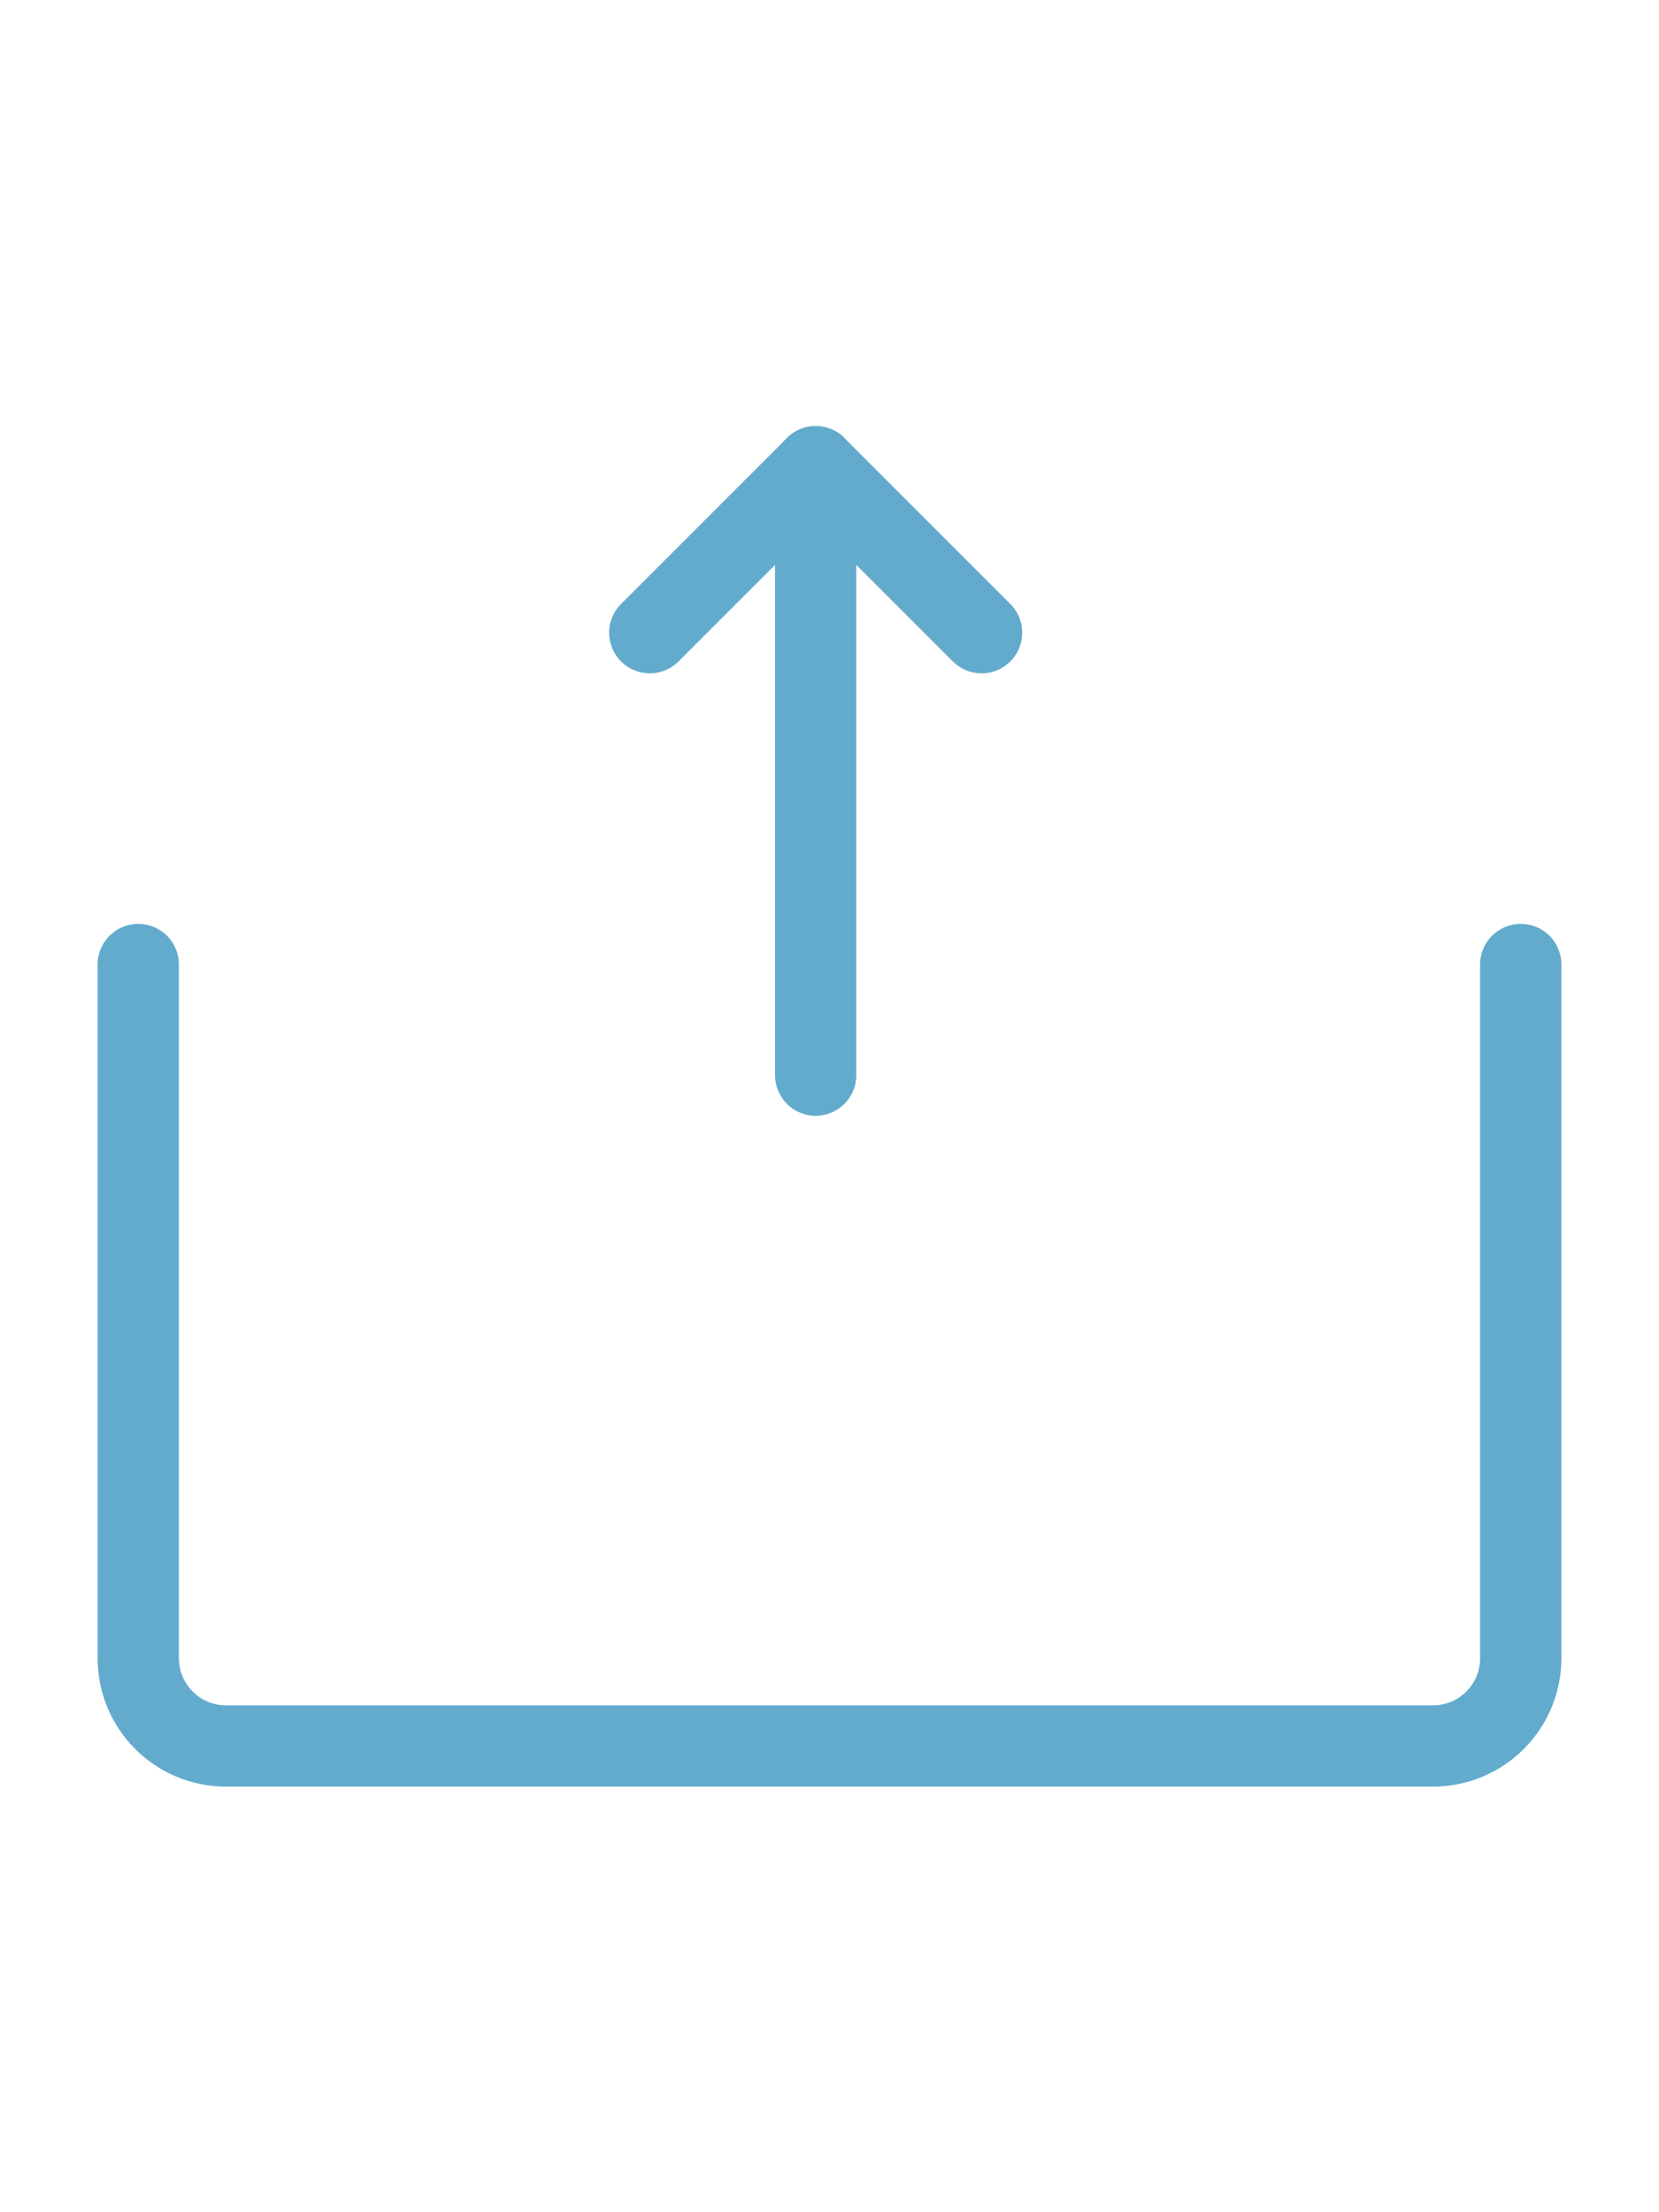
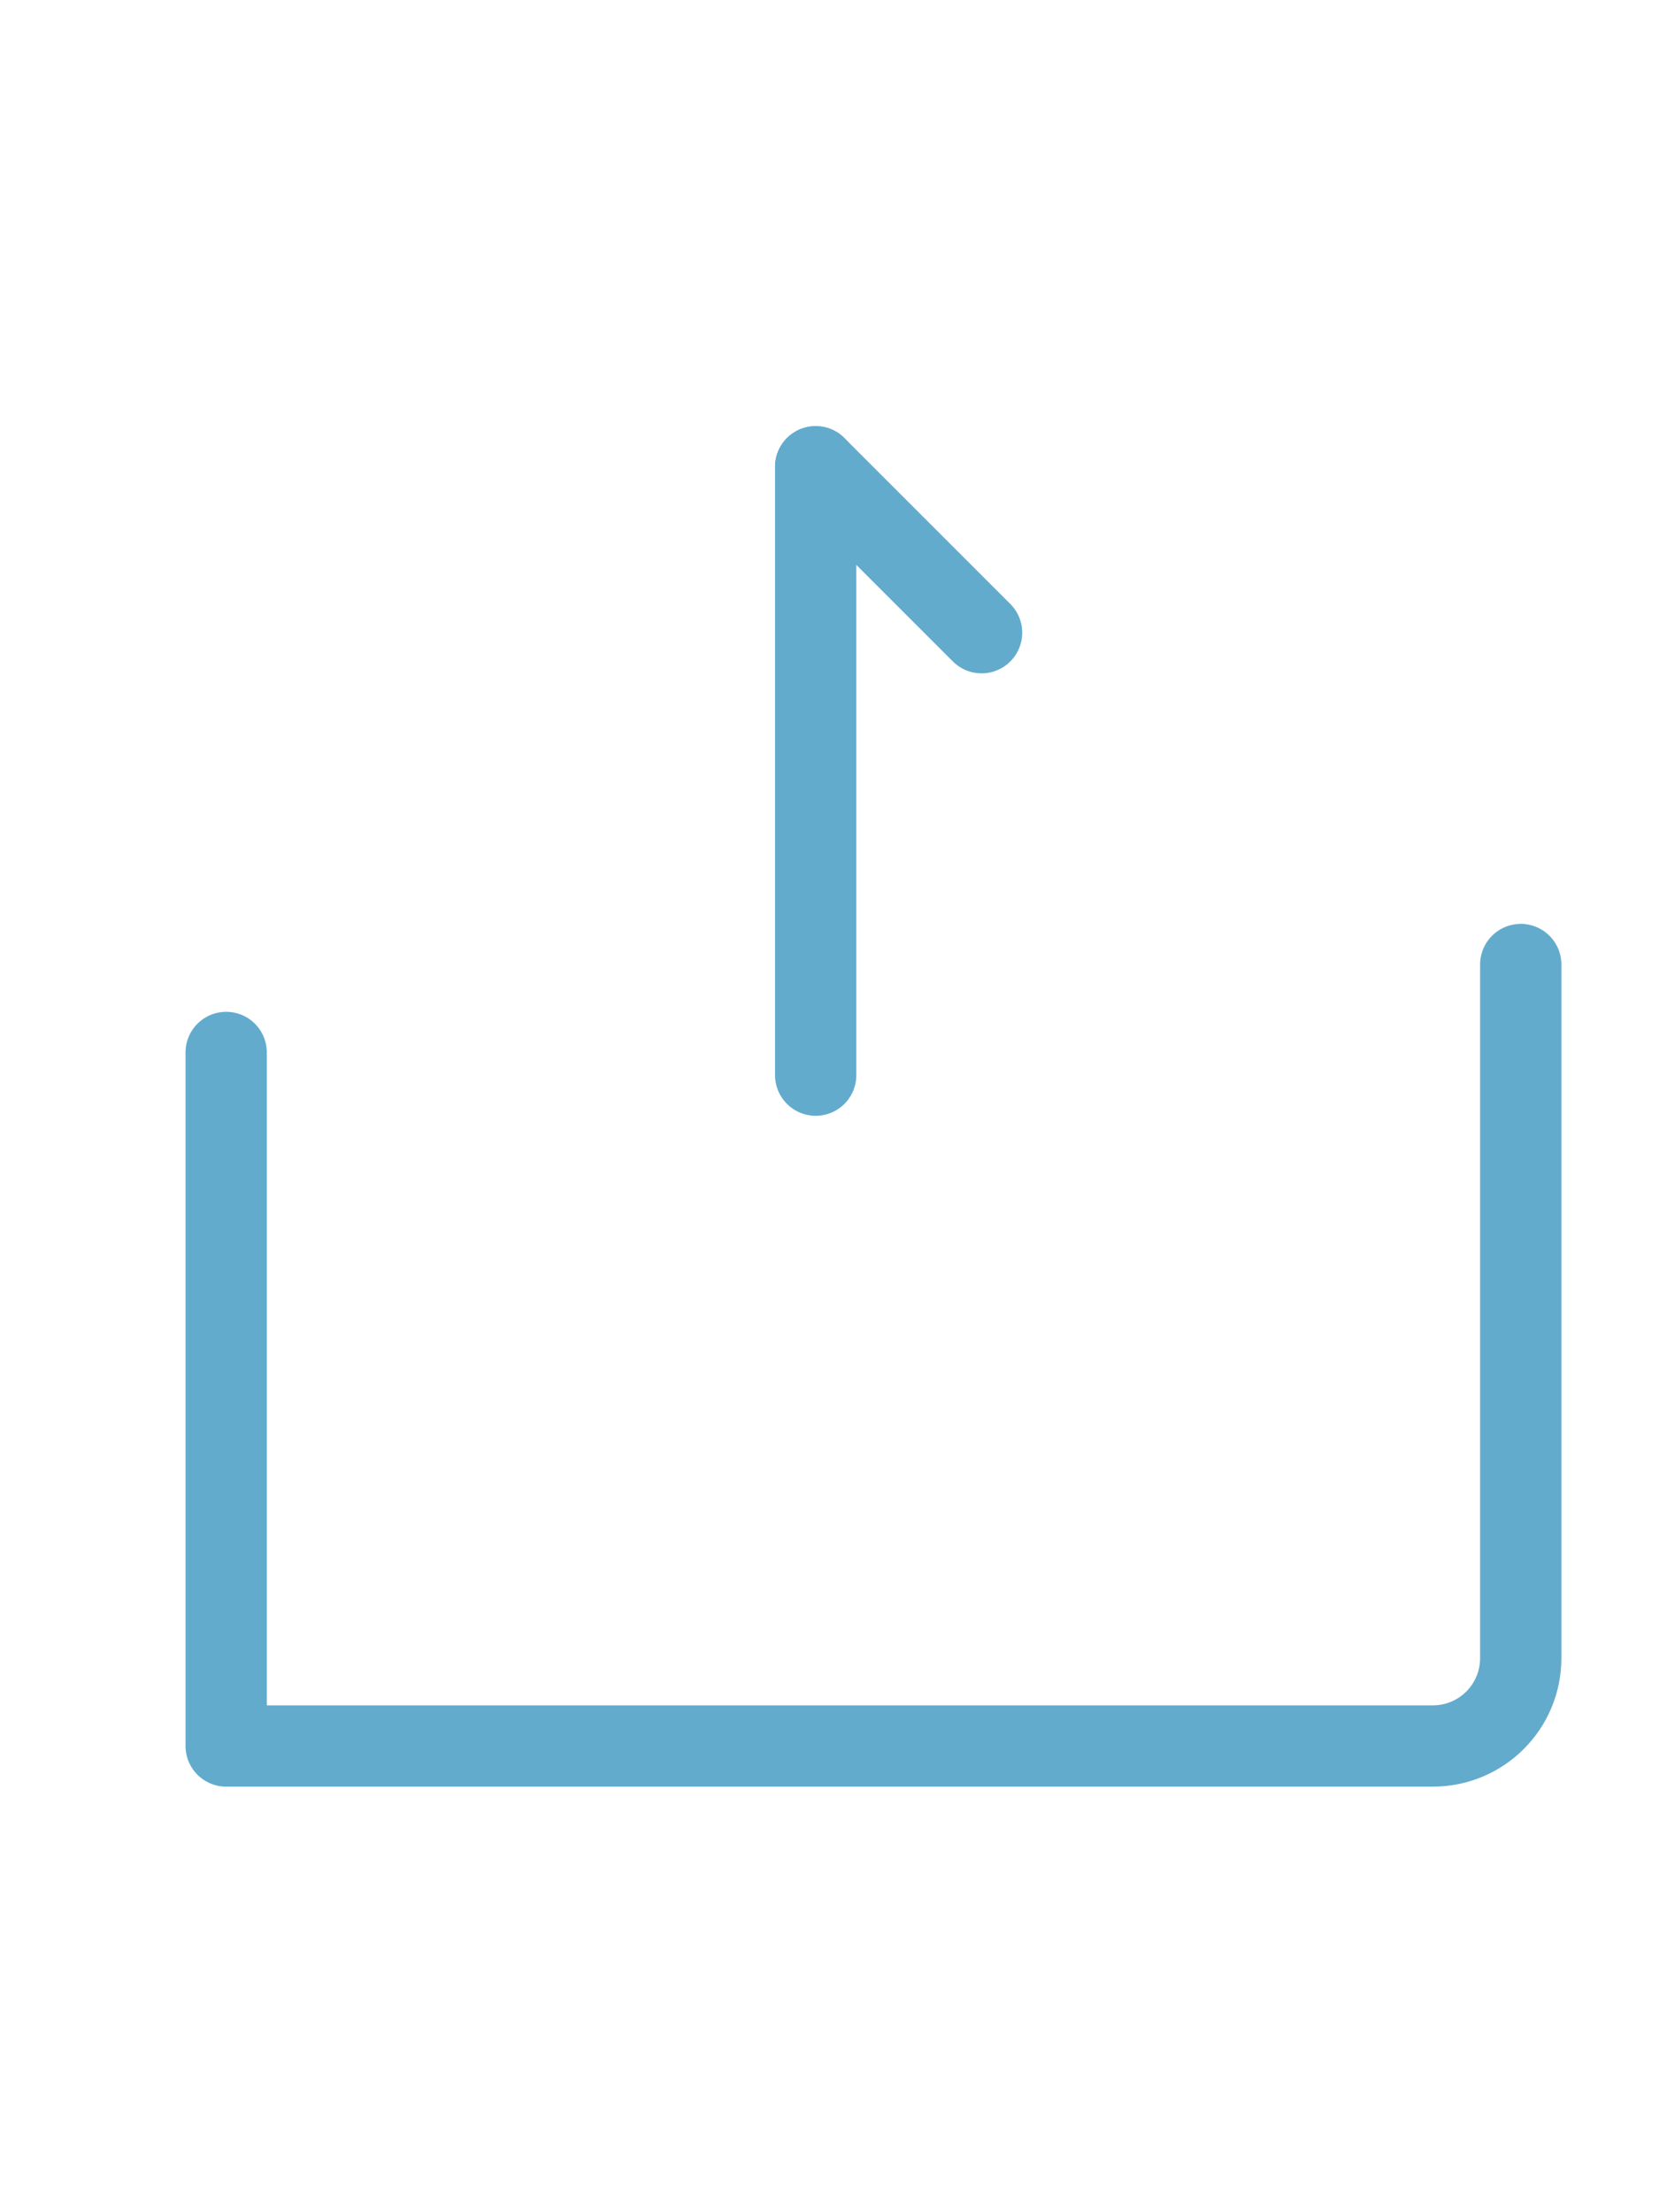
<svg xmlns="http://www.w3.org/2000/svg" id="Calque_1" viewBox="0 0 30 40">
  <defs>
    <style>.cls-1{fill:none;stroke:#63abcd;stroke-linecap:round;stroke-linejoin:round;stroke-width:1.47px;}.cls-2{fill:#fff;opacity:0;}</style>
  </defs>
  <rect class="cls-2" width="30" height="40" />
  <g>
-     <path class="cls-1" d="M27.5,17.44v12.54c0,.88-.71,1.59-1.59,1.59H4.09c-.88,0-1.59-.71-1.59-1.59v-12.54" />
+     <path class="cls-1" d="M27.5,17.44v12.54c0,.88-.71,1.59-1.59,1.59H4.09v-12.54" />
    <g>
      <line class="cls-1" x1="14.75" y1="19.44" x2="14.75" y2="8.44" />
-       <line class="cls-1" x1="11.75" y1="11.44" x2="14.75" y2="8.44" />
      <line class="cls-1" x1="17.75" y1="11.44" x2="14.75" y2="8.44" />
    </g>
  </g>
</svg>